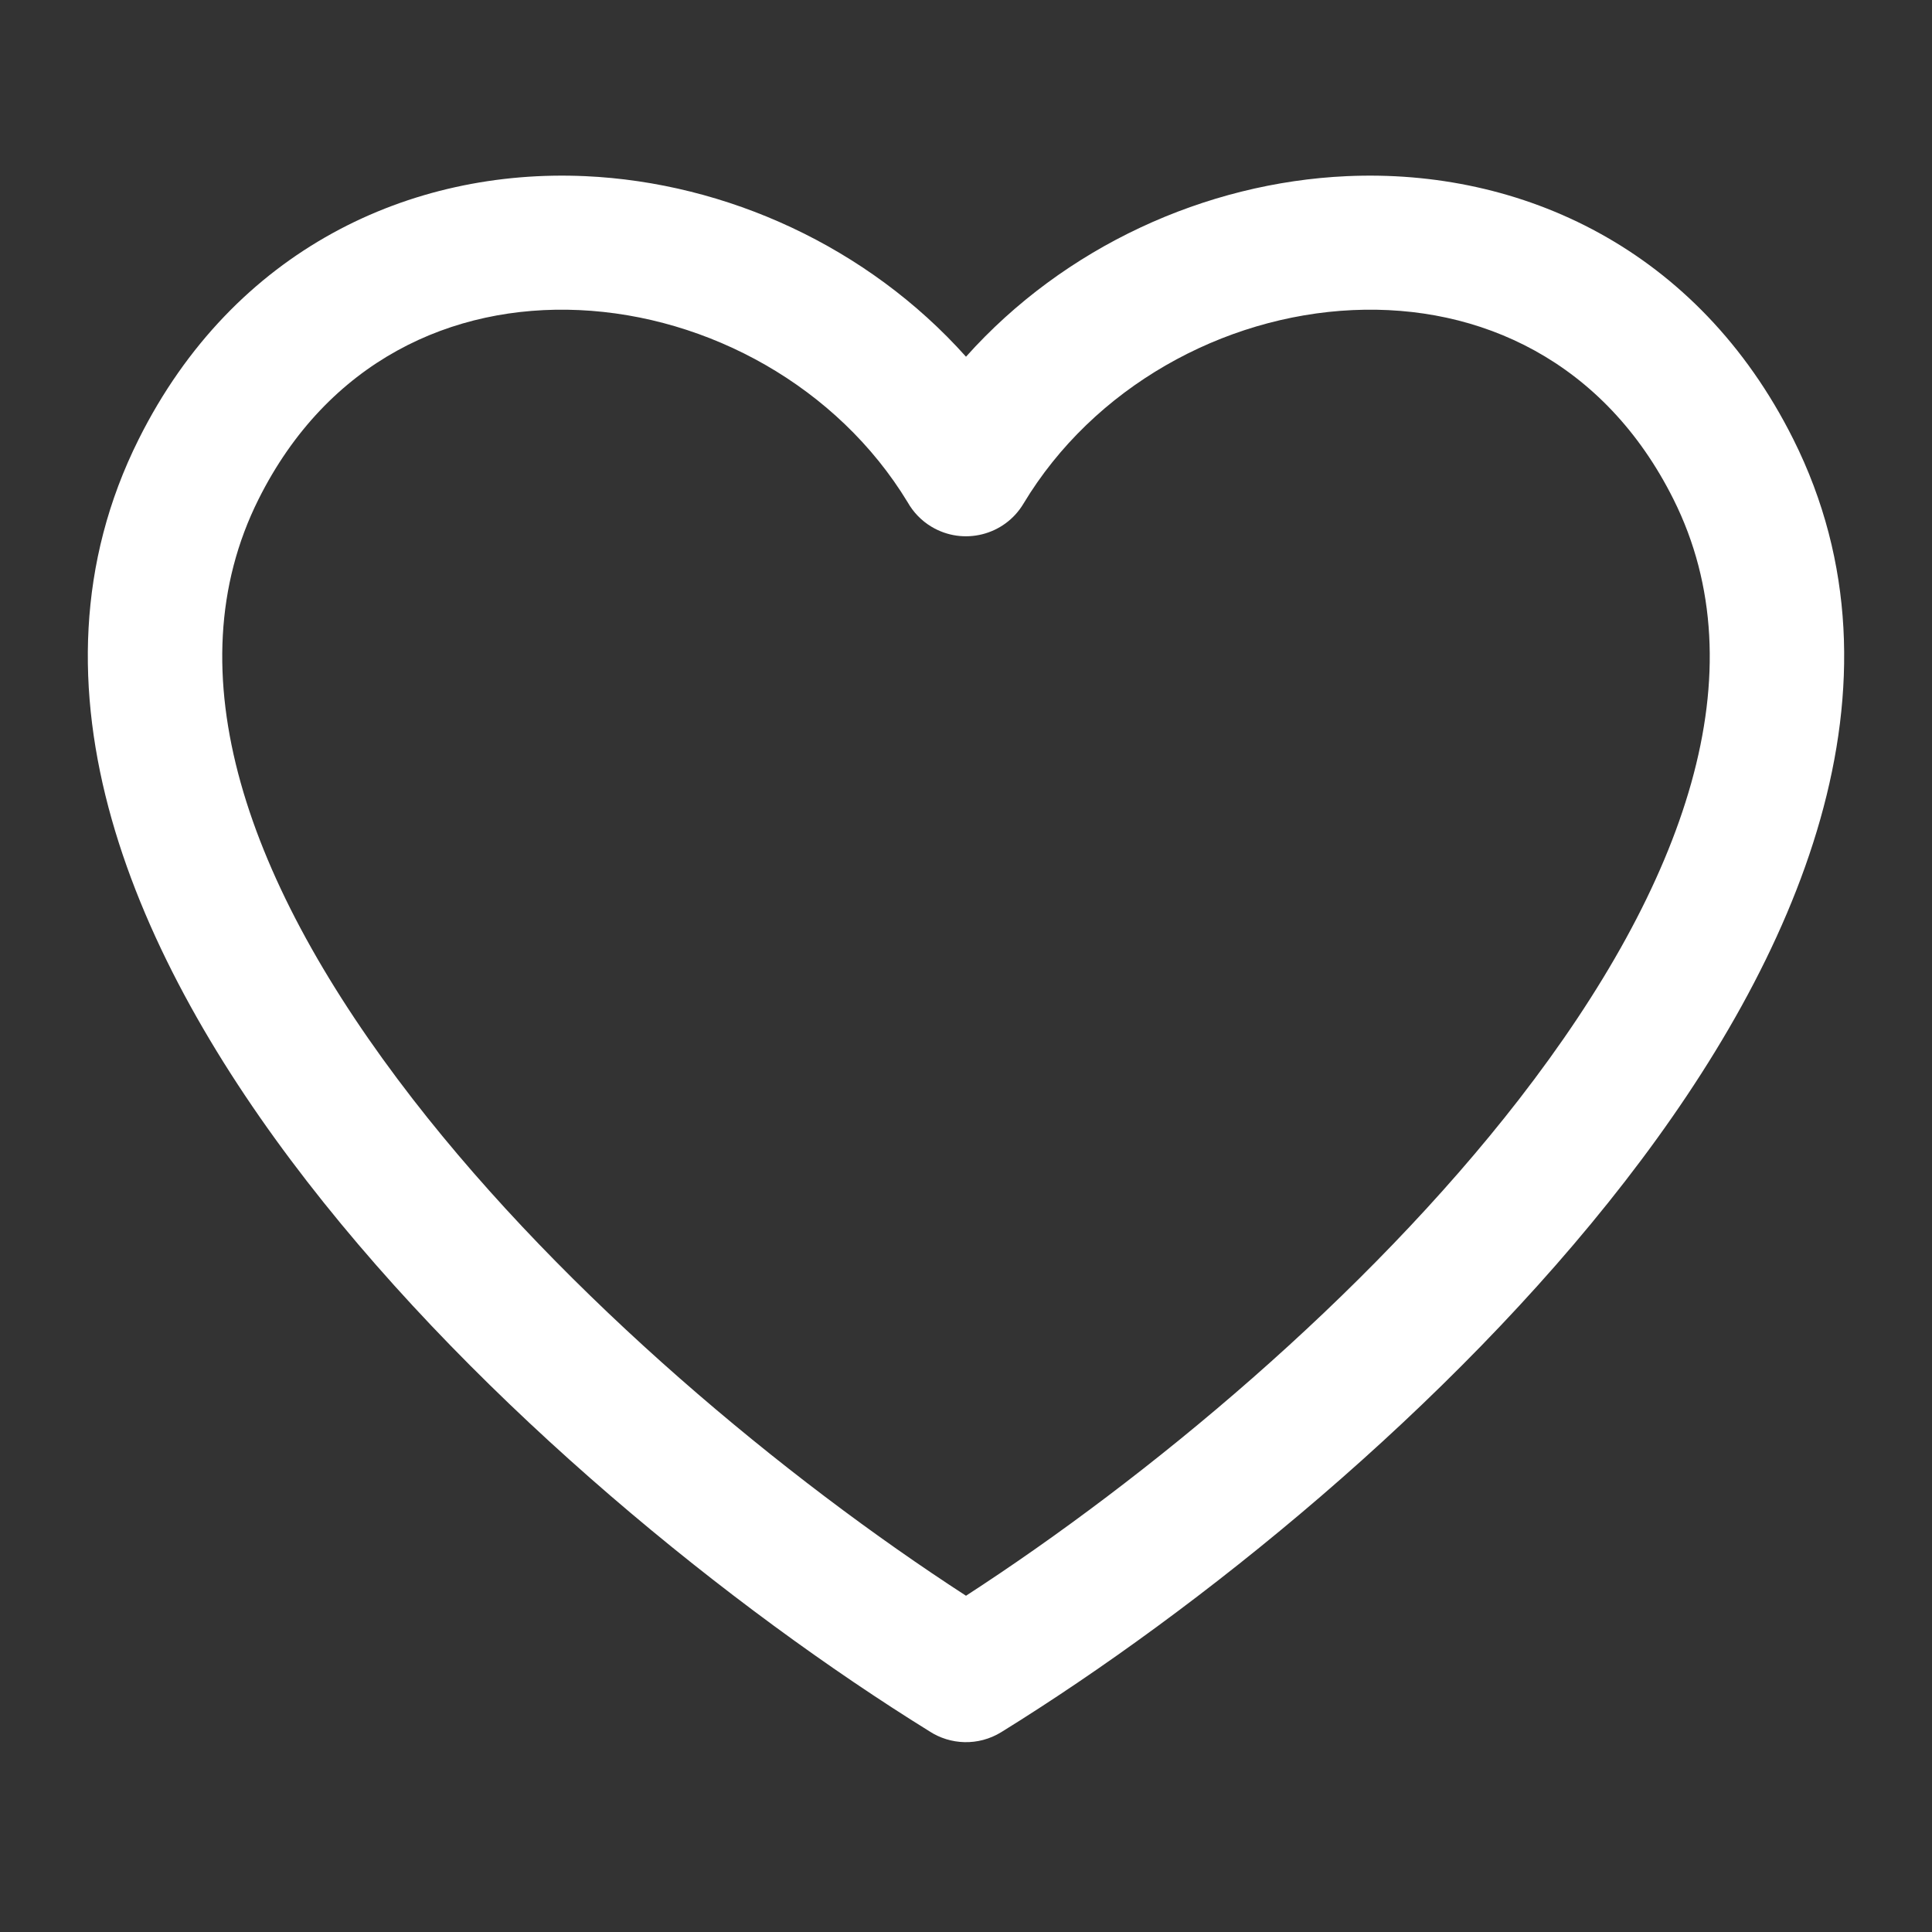
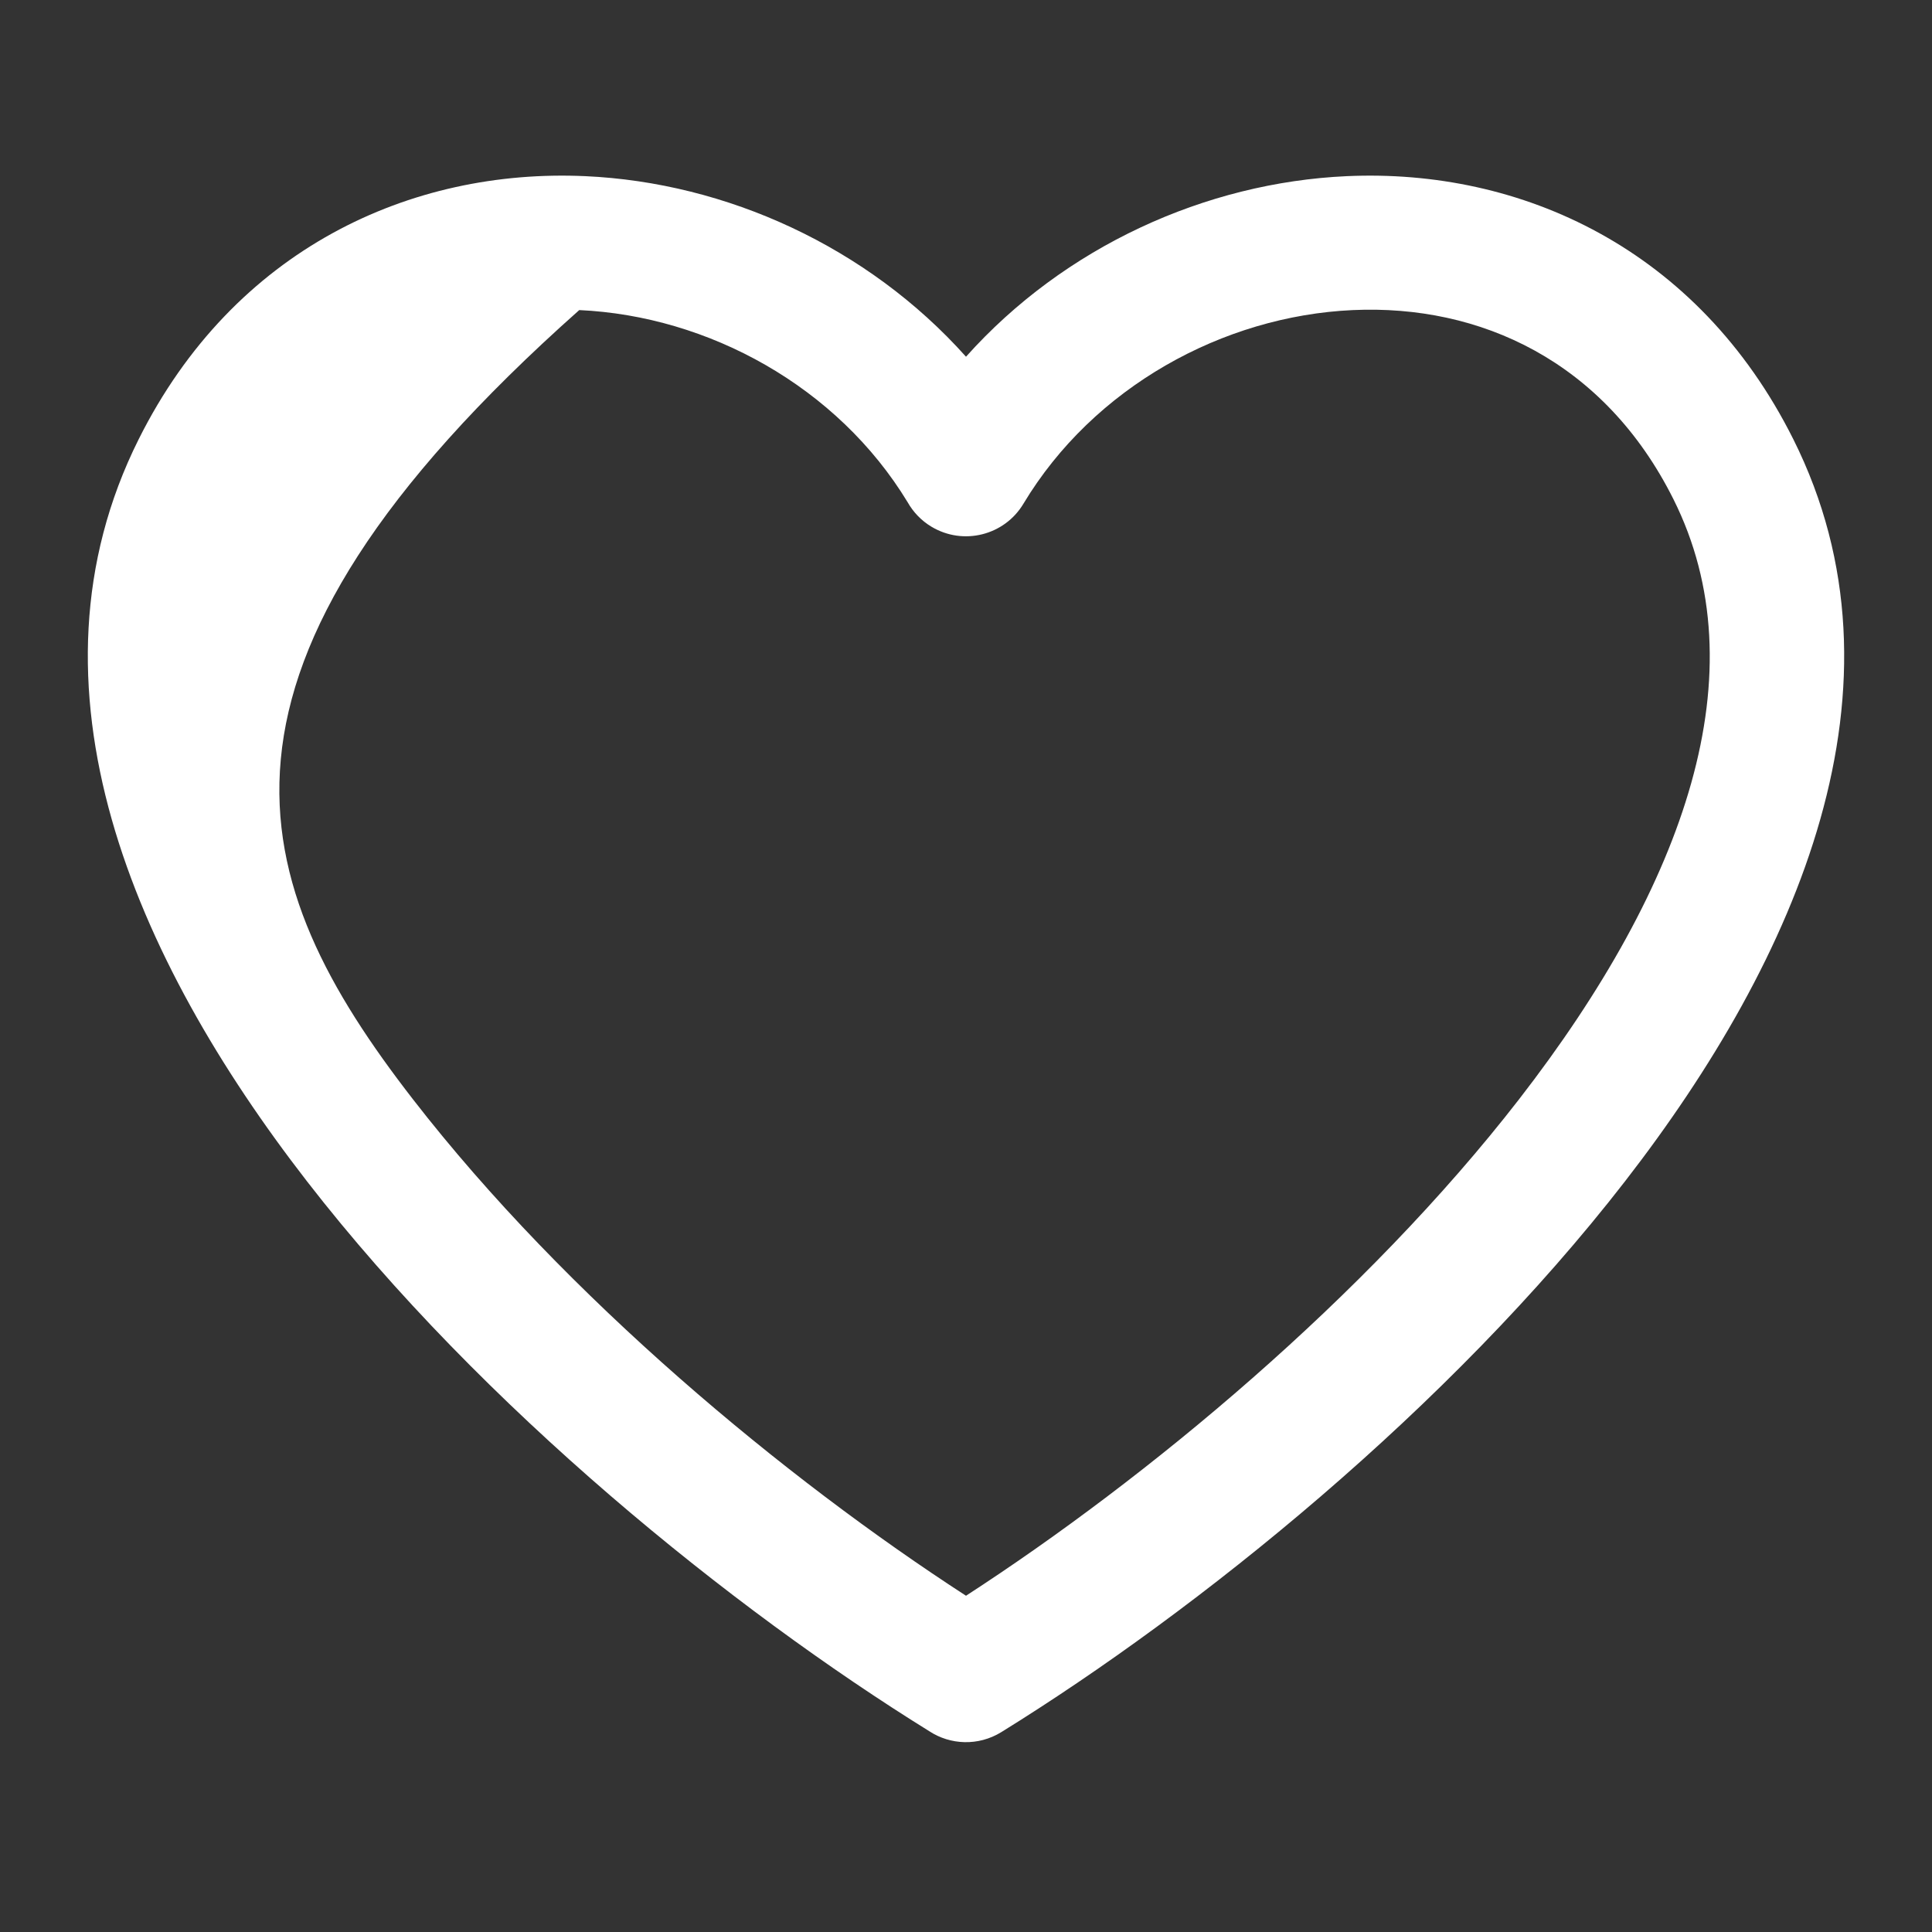
<svg xmlns="http://www.w3.org/2000/svg" width="22" height="22" viewBox="0 0 22 22" fill="none">
  <rect x="0" y="0" width="22" height="22" fill="#333333" stroke="none" />
-   <path fill-rule="evenodd" clip-rule="evenodd" d="M11 4.062C9.88 2.809 8.272 2.079 6.665 2.006C4.681 1.916 2.664 2.831 1.579 5.002C0.174 7.812 1.526 10.911 3.495 13.451C5.495 16.032 8.342 18.325 10.581 19.713C10.821 19.871 11.141 19.885 11.402 19.724C13.643 18.337 16.5 16.039 18.505 13.451C20.474 10.911 21.826 7.812 20.421 5.002C19.335 2.831 17.319 1.916 15.335 2.006C13.728 2.079 12.12 2.809 11 4.062ZM10.336 5.72C9.537 4.403 8.068 3.598 6.596 3.531C5.148 3.465 3.731 4.111 2.944 5.685C1.964 7.645 2.797 10.059 4.701 12.516C6.453 14.776 8.942 16.837 11 18.171C13.058 16.837 15.547 14.776 17.299 12.516C19.203 10.059 20.036 7.645 19.056 5.685C18.269 4.111 16.852 3.465 15.404 3.531C13.926 3.598 12.451 4.409 11.654 5.736C11.438 6.097 10.969 6.215 10.607 5.998C10.49 5.928 10.399 5.831 10.336 5.72Z" fill="white" />
+   <path fill-rule="evenodd" clip-rule="evenodd" d="M11 4.062C9.88 2.809 8.272 2.079 6.665 2.006C4.681 1.916 2.664 2.831 1.579 5.002C0.174 7.812 1.526 10.911 3.495 13.451C5.495 16.032 8.342 18.325 10.581 19.713C10.821 19.871 11.141 19.885 11.402 19.724C13.643 18.337 16.5 16.039 18.505 13.451C20.474 10.911 21.826 7.812 20.421 5.002C19.335 2.831 17.319 1.916 15.335 2.006C13.728 2.079 12.12 2.809 11 4.062ZM10.336 5.72C9.537 4.403 8.068 3.598 6.596 3.531C1.964 7.645 2.797 10.059 4.701 12.516C6.453 14.776 8.942 16.837 11 18.171C13.058 16.837 15.547 14.776 17.299 12.516C19.203 10.059 20.036 7.645 19.056 5.685C18.269 4.111 16.852 3.465 15.404 3.531C13.926 3.598 12.451 4.409 11.654 5.736C11.438 6.097 10.969 6.215 10.607 5.998C10.49 5.928 10.399 5.831 10.336 5.72Z" fill="white" />
</svg>